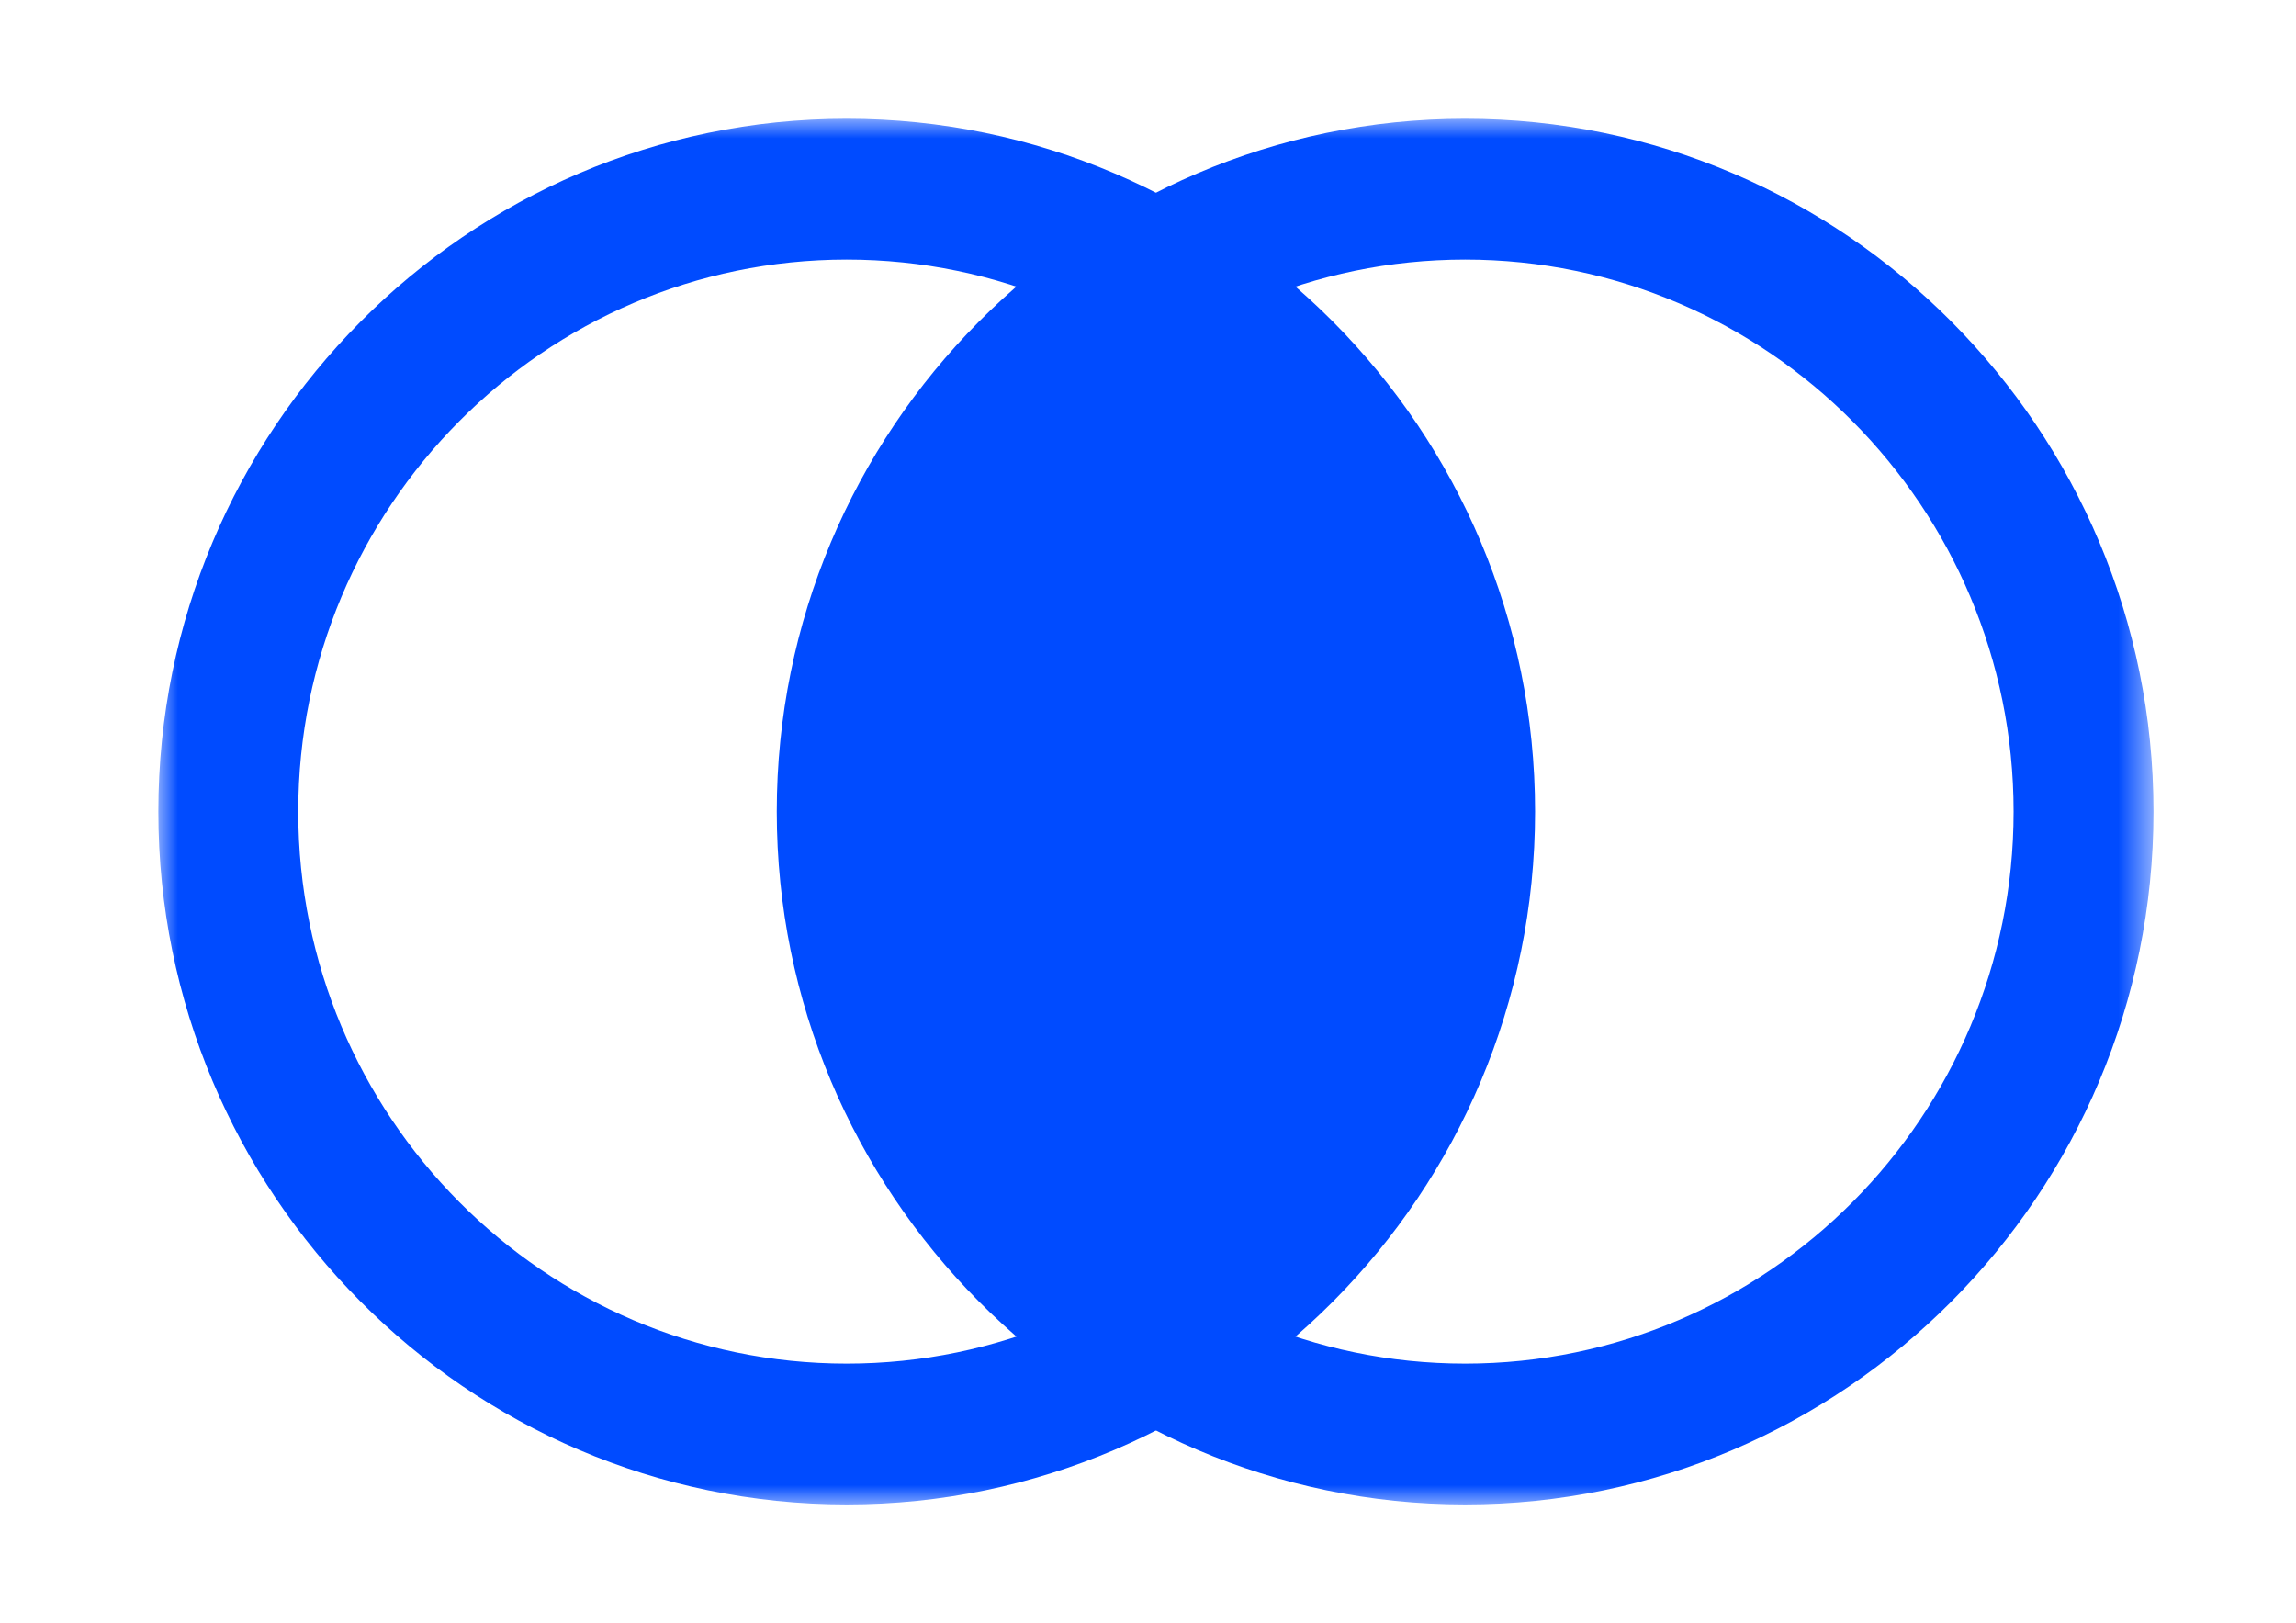
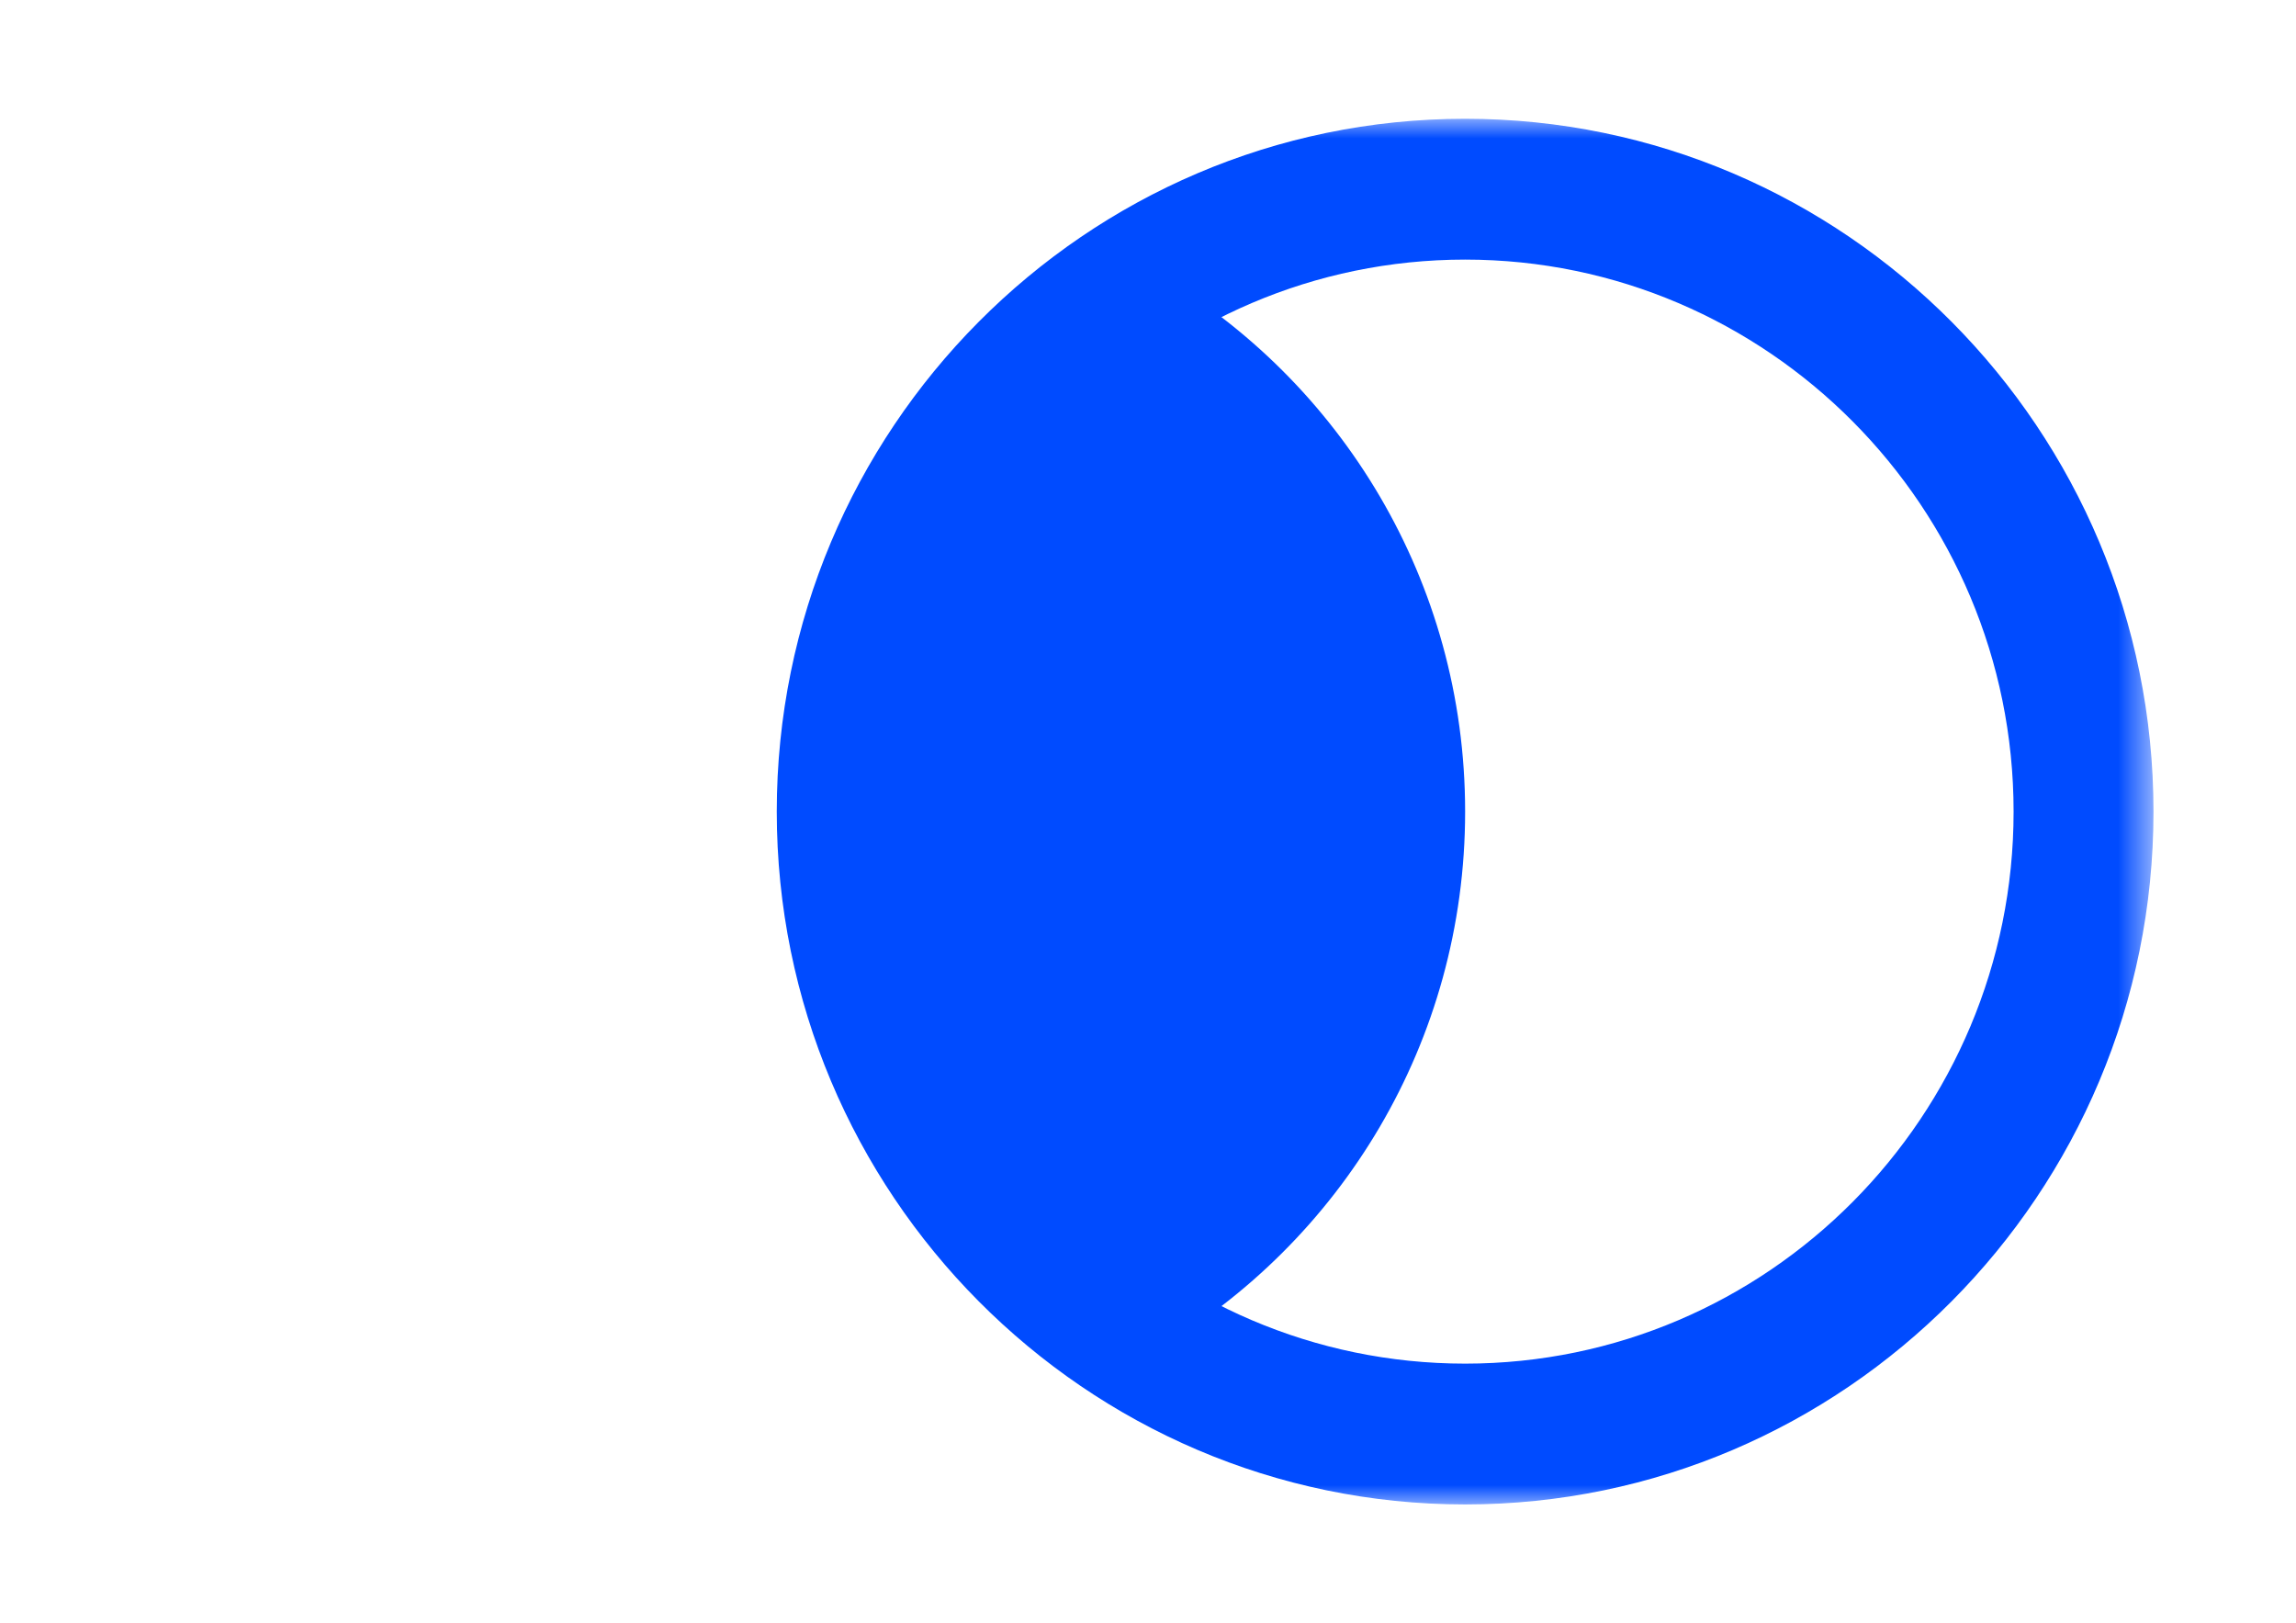
<svg xmlns="http://www.w3.org/2000/svg" width="58" height="41" viewBox="0 0 58 41" fill="none">
  <mask id="mask0_89_721" style="mask-type:luminance" maskUnits="userSpaceOnUse" x="4" y="3" width="51" height="35">
-     <path d="M54.4 3H4V38H54.4V3Z" fill="white" />
+     <path d="M54.4 3H4V38H54.4Z" fill="white" />
  </mask>
  <g mask="url(#mask0_89_721)">
-     <path d="M21.389 38C11.804 38 4 30.146 4 20.5C4 10.854 11.804 3 21.389 3C30.974 3 38.778 10.847 38.778 20.5C38.778 30.153 30.974 38 21.389 38ZM21.389 6.557C13.748 6.557 7.534 12.81 7.534 20.5C7.534 28.19 13.748 34.443 21.389 34.443C29.03 34.443 35.244 28.19 35.244 20.5C35.244 12.81 29.03 6.557 21.389 6.557Z" fill="#004BFF" />
    <path d="M37.011 38C27.426 38 19.622 30.146 19.622 20.5C19.622 10.854 27.419 3 37.011 3C46.603 3 54.4 10.847 54.4 20.5C54.4 30.153 46.596 38 37.011 38ZM37.011 6.557C29.37 6.557 23.157 12.81 23.157 20.5C23.157 28.19 29.37 34.443 37.011 34.443C44.653 34.443 50.866 28.19 50.866 20.5C50.866 12.81 44.645 6.557 37.011 6.557Z" fill="#004BFF" />
    <path d="M29.2 6.899C24.535 9.616 21.389 14.681 21.389 20.5C21.389 26.319 24.535 31.384 29.2 34.102C33.865 31.384 37.011 26.319 37.011 20.5C37.011 14.681 33.865 9.616 29.2 6.899Z" fill="#004BFF" />
  </g>
</svg>